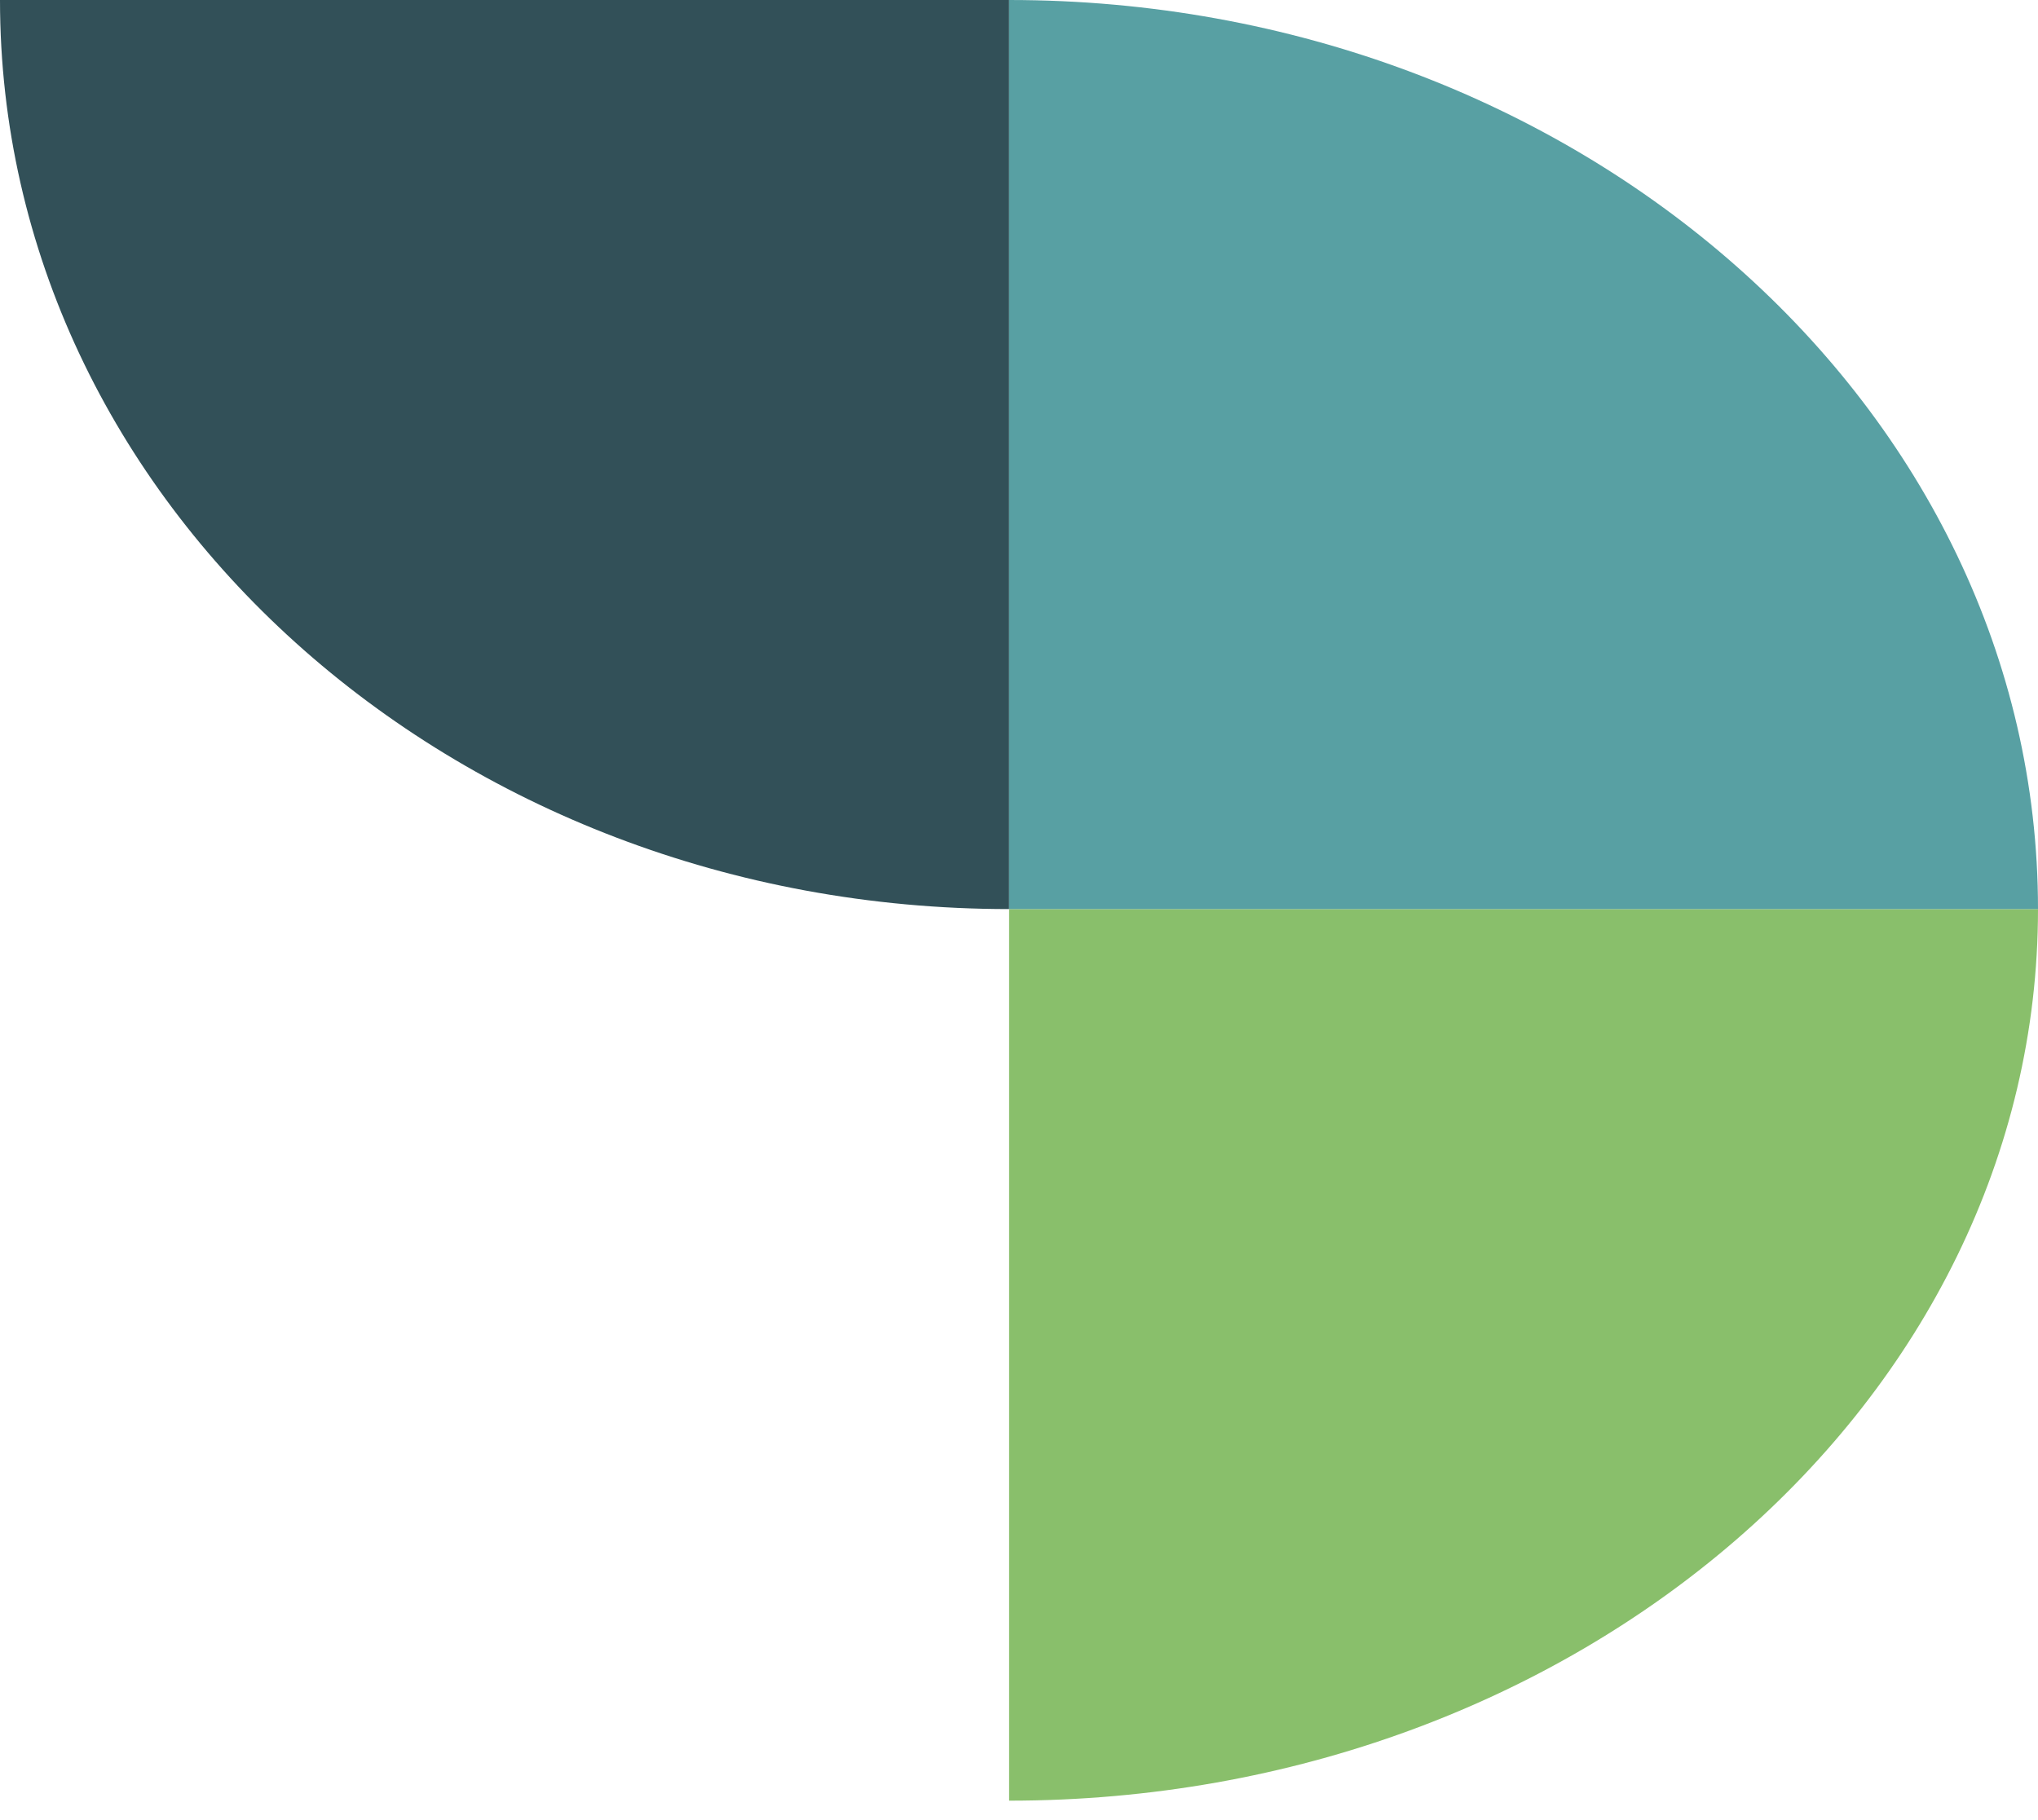
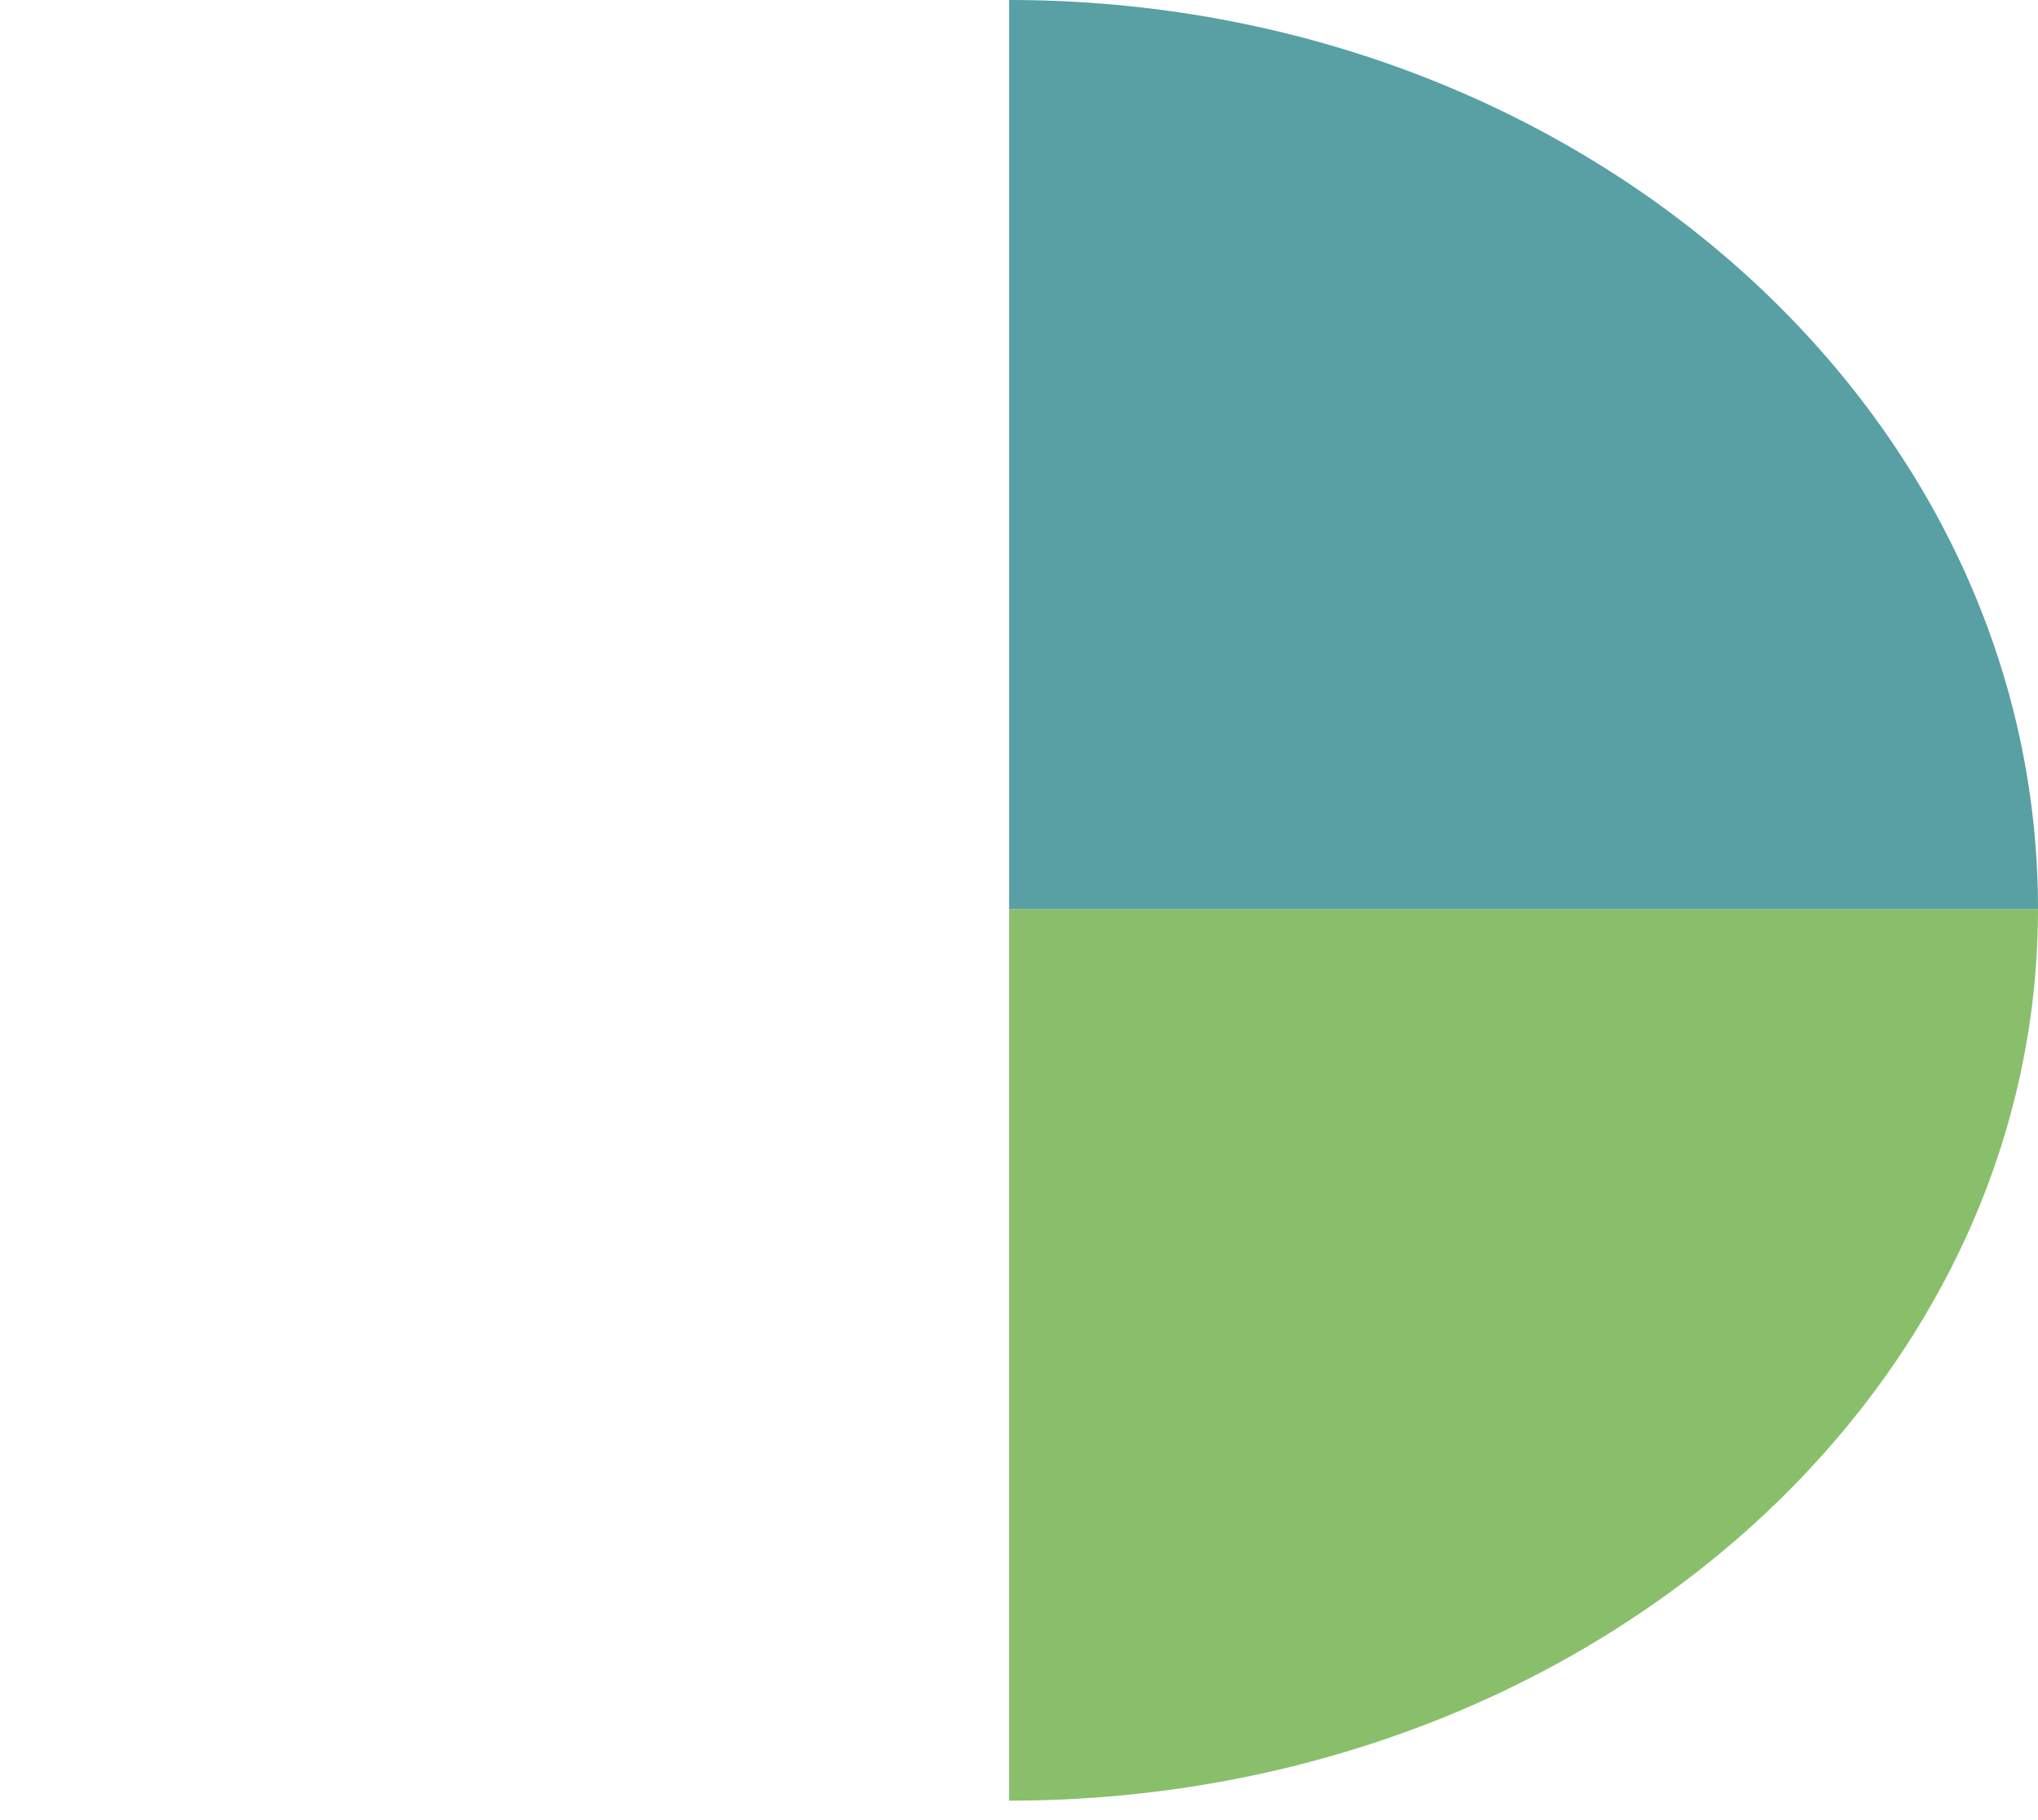
<svg xmlns="http://www.w3.org/2000/svg" width="103" height="92" viewBox="0 0 103 92" fill="none">
-   <path d="M51 0V45.953C22.848 45.953 0 25.366 0 0H51Z" fill="#325058" />
  <path d="M51 45.953V91.022C79.704 91.022 103 70.831 103 45.953H51Z" fill="#89BF6B" />
  <path d="M51 0C79.704 0 103 20.587 103 45.953H51V0Z" fill="#58A0A3" />
</svg>